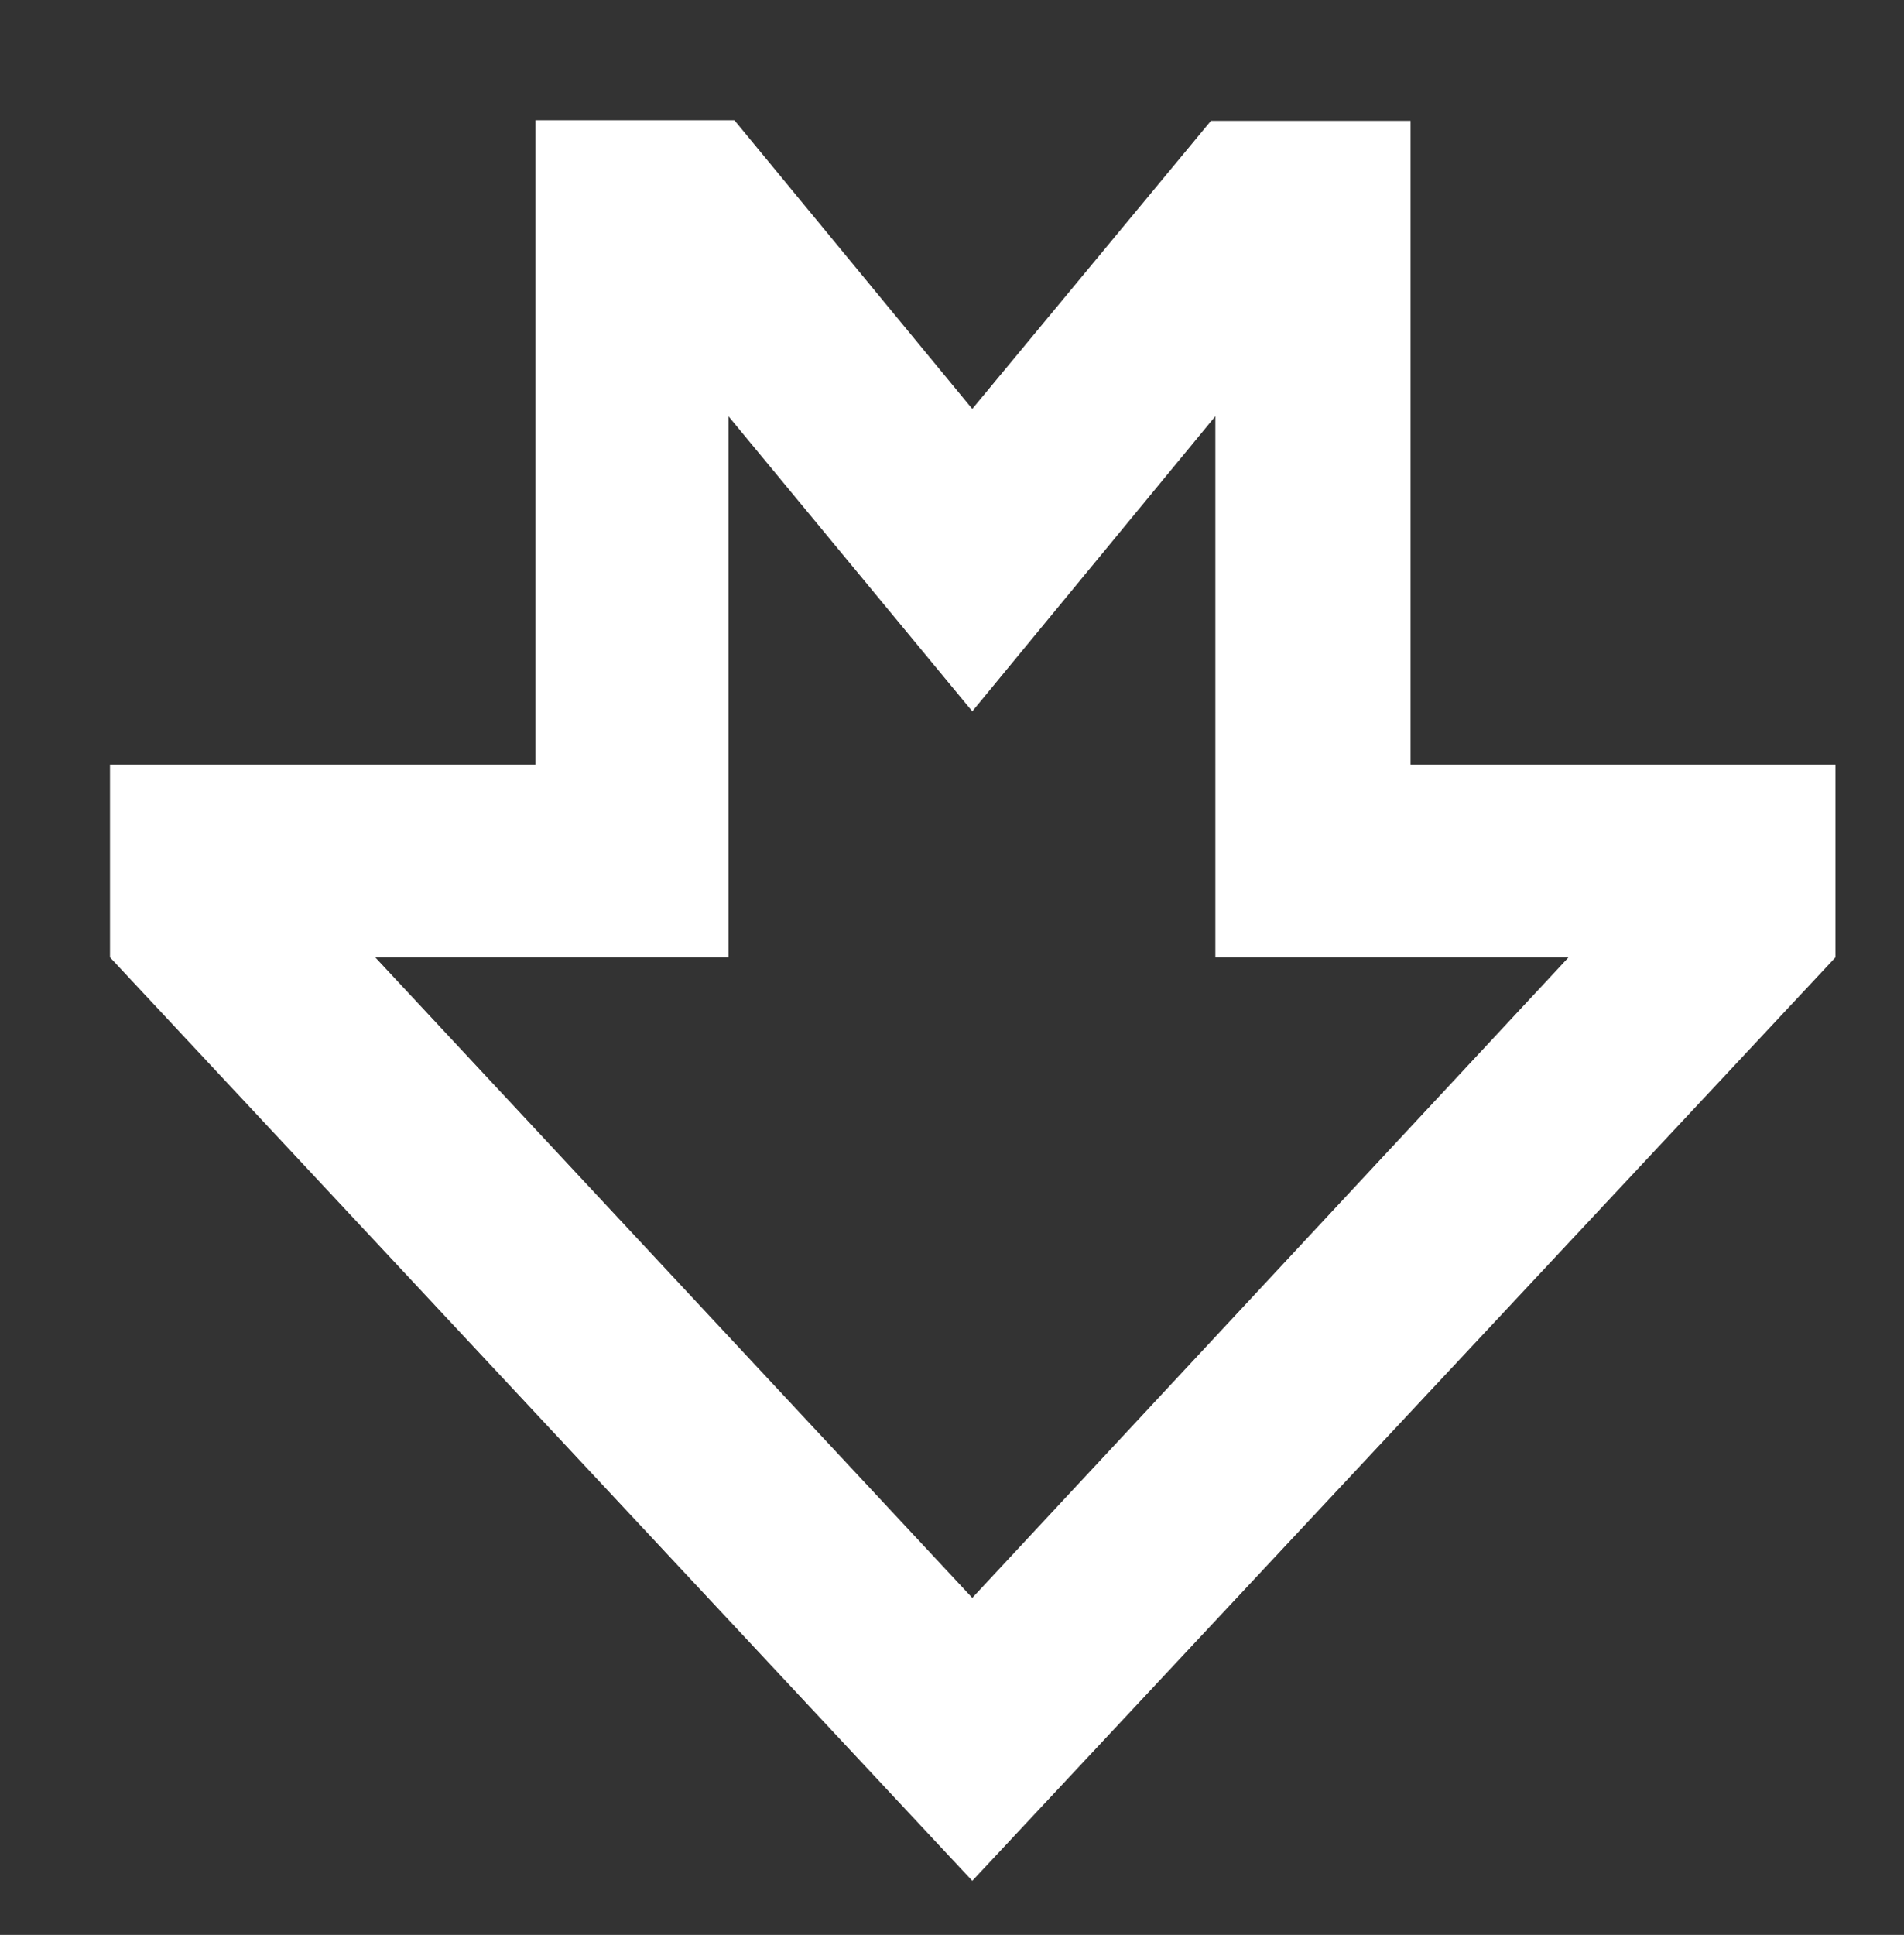
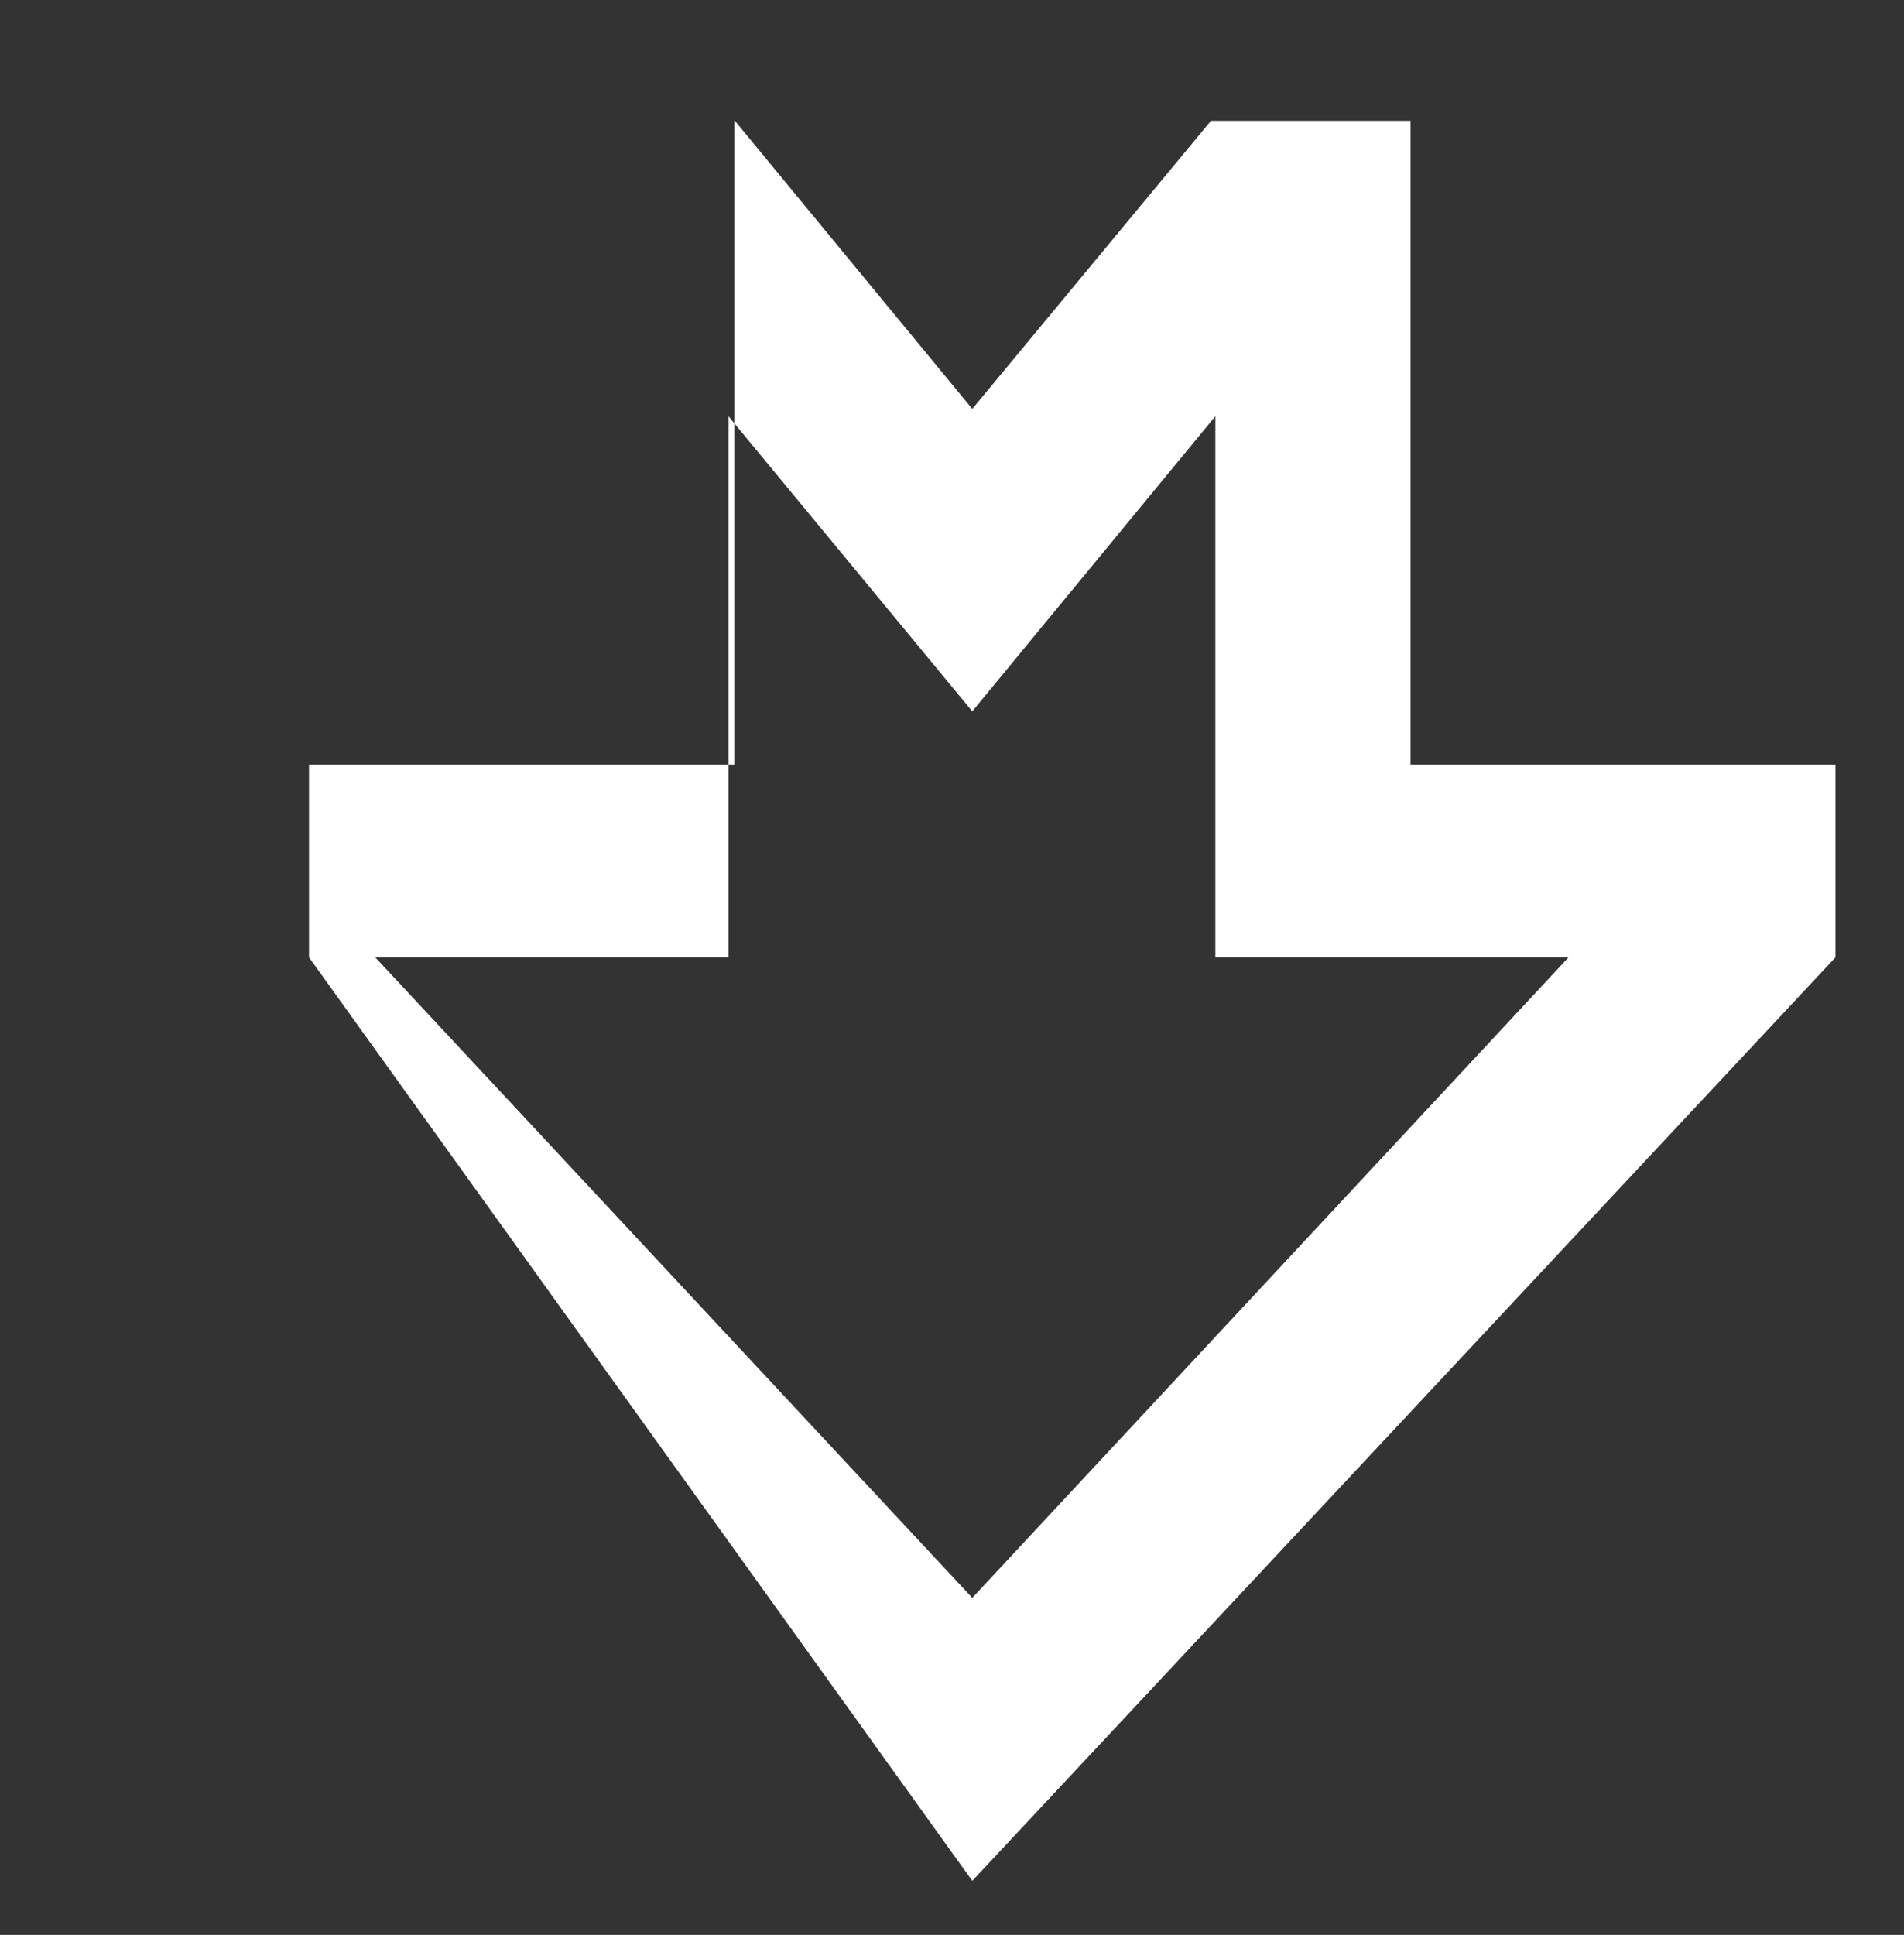
<svg xmlns="http://www.w3.org/2000/svg" viewBox="0 0 125.33 127.33">
  <rect x="0" y="0" width="125.33" height="127.33" fill="#333333" stroke="none" />
  <defs>
    <style>.clr{fill:#FFFFFF;}</style>
  </defs>
  <title>metro</title>
  <g id="lokalita">
-     <path class="clr" d="M92.85,50.32V7.95H79.71L64,26.91l-15.66-19H35.24V50.32h-28V63L64,123.77,120.82,63V50.32ZM64,105.15,24.7,63H47.95V27.39L64,46.81l0,.09,0,0,0,0,0-.09,16-19.42V63h23.25Z" />
+     <path class="clr" d="M92.85,50.32V7.95H79.71L64,26.91l-15.66-19V50.32h-28V63L64,123.77,120.82,63V50.32ZM64,105.15,24.7,63H47.95V27.39L64,46.81l0,.09,0,0,0,0,0-.09,16-19.42V63h23.25Z" />
  </g>
</svg>